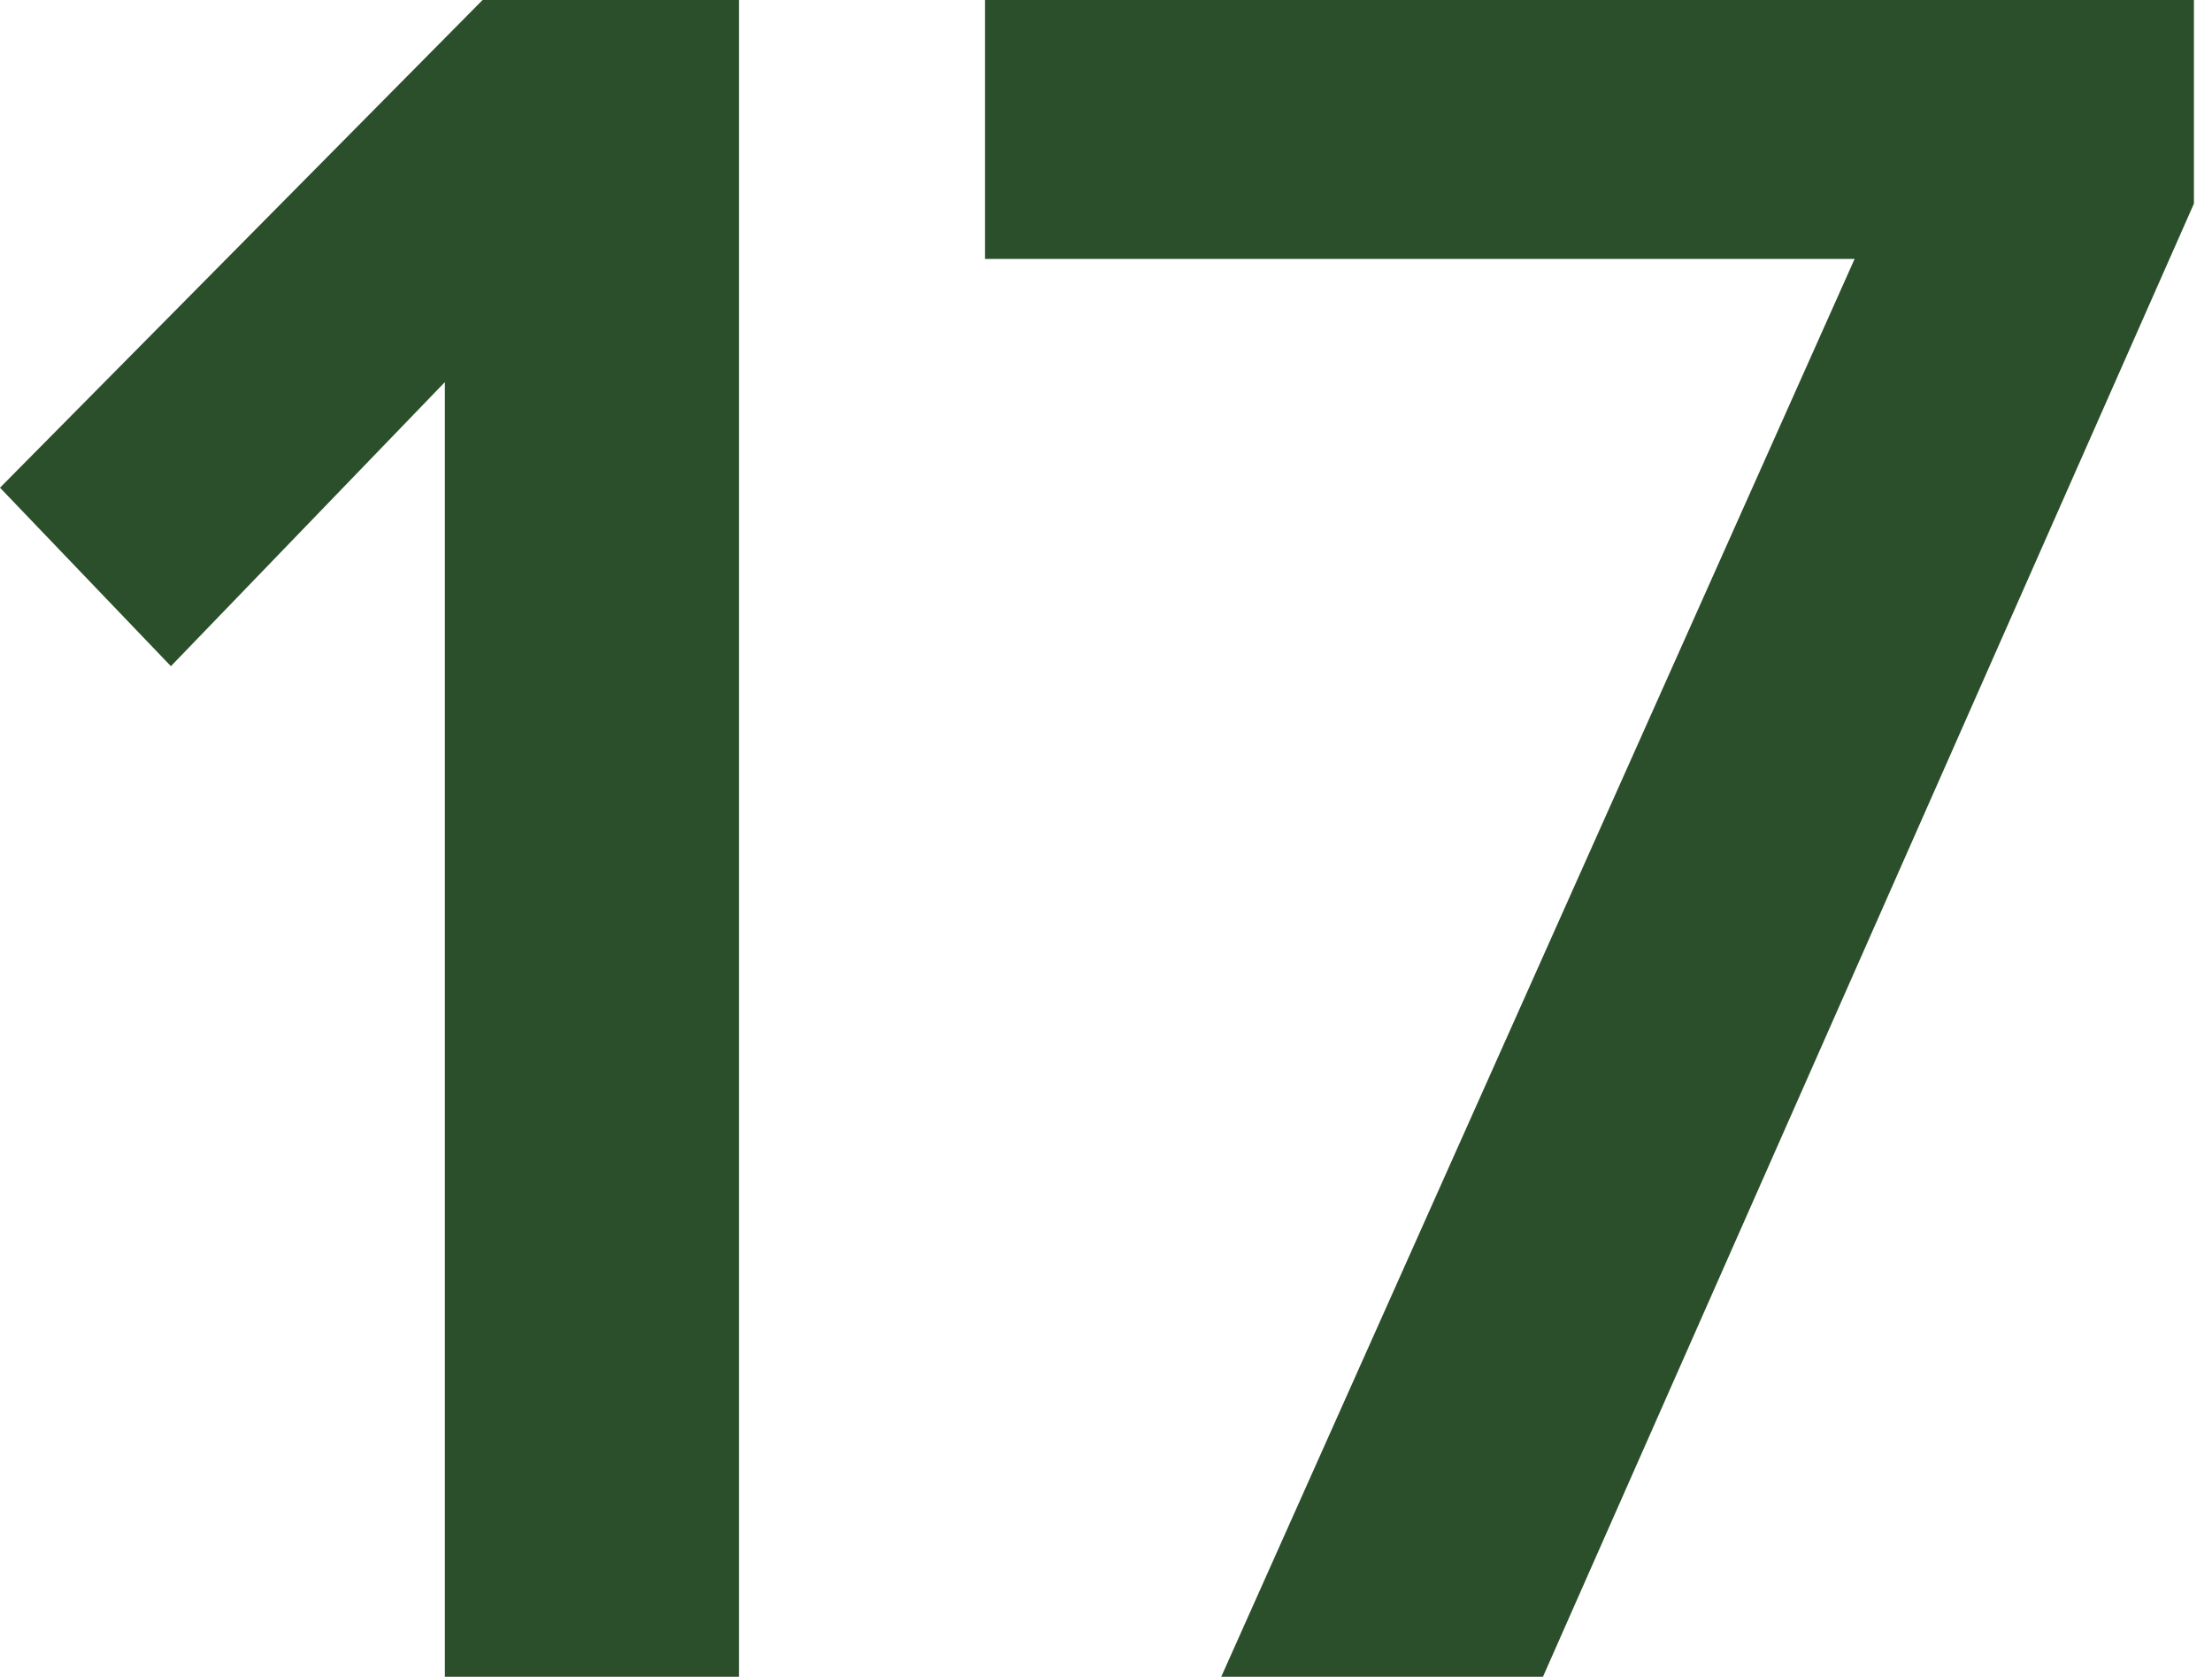
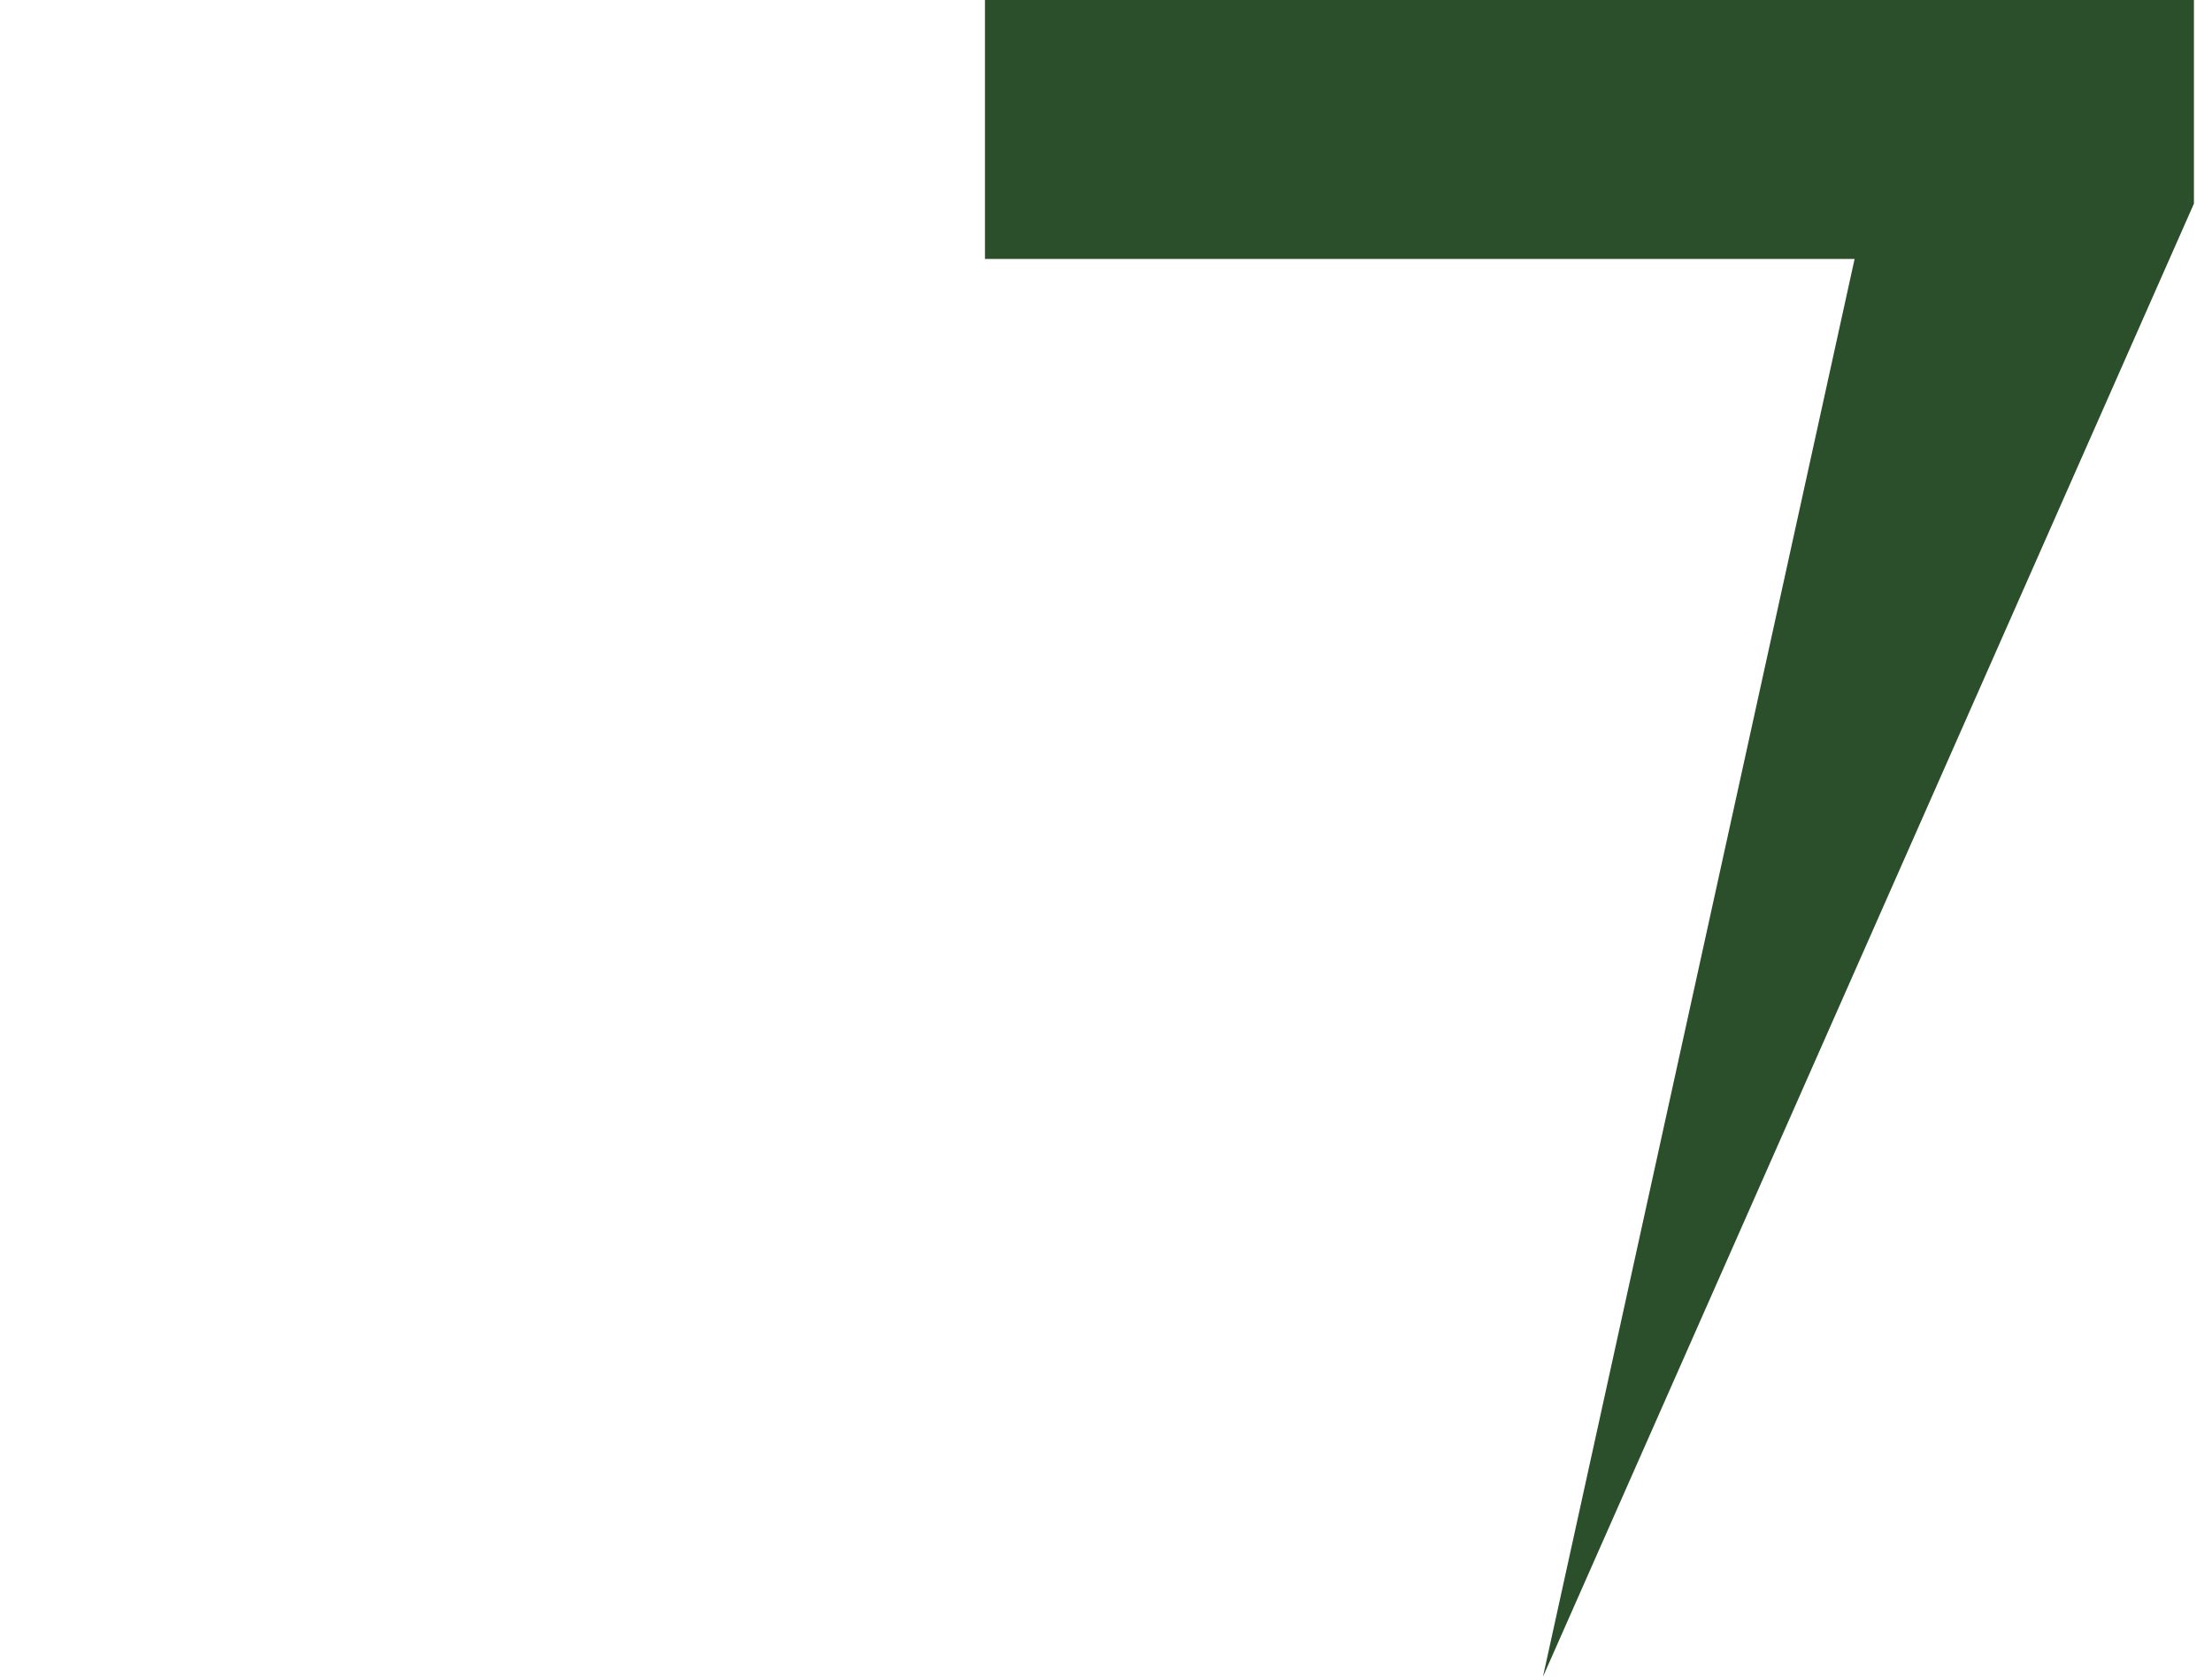
<svg xmlns="http://www.w3.org/2000/svg" width="95" height="72" viewBox="0 0 95 72" fill="none">
-   <path d="M31.736 72H19.106V16.408L7.34 28.606L0 20.942L20.726 0H31.736V72Z" fill="#2C4F2B" />
-   <path d="M66.266 72H52.449L79.651 11.118H42.302V0H94.224V8.744L66.266 72Z" fill="#2C4F2B" />
+   <path d="M66.266 72L79.651 11.118H42.302V0H94.224V8.744L66.266 72Z" fill="#2C4F2B" />
</svg>